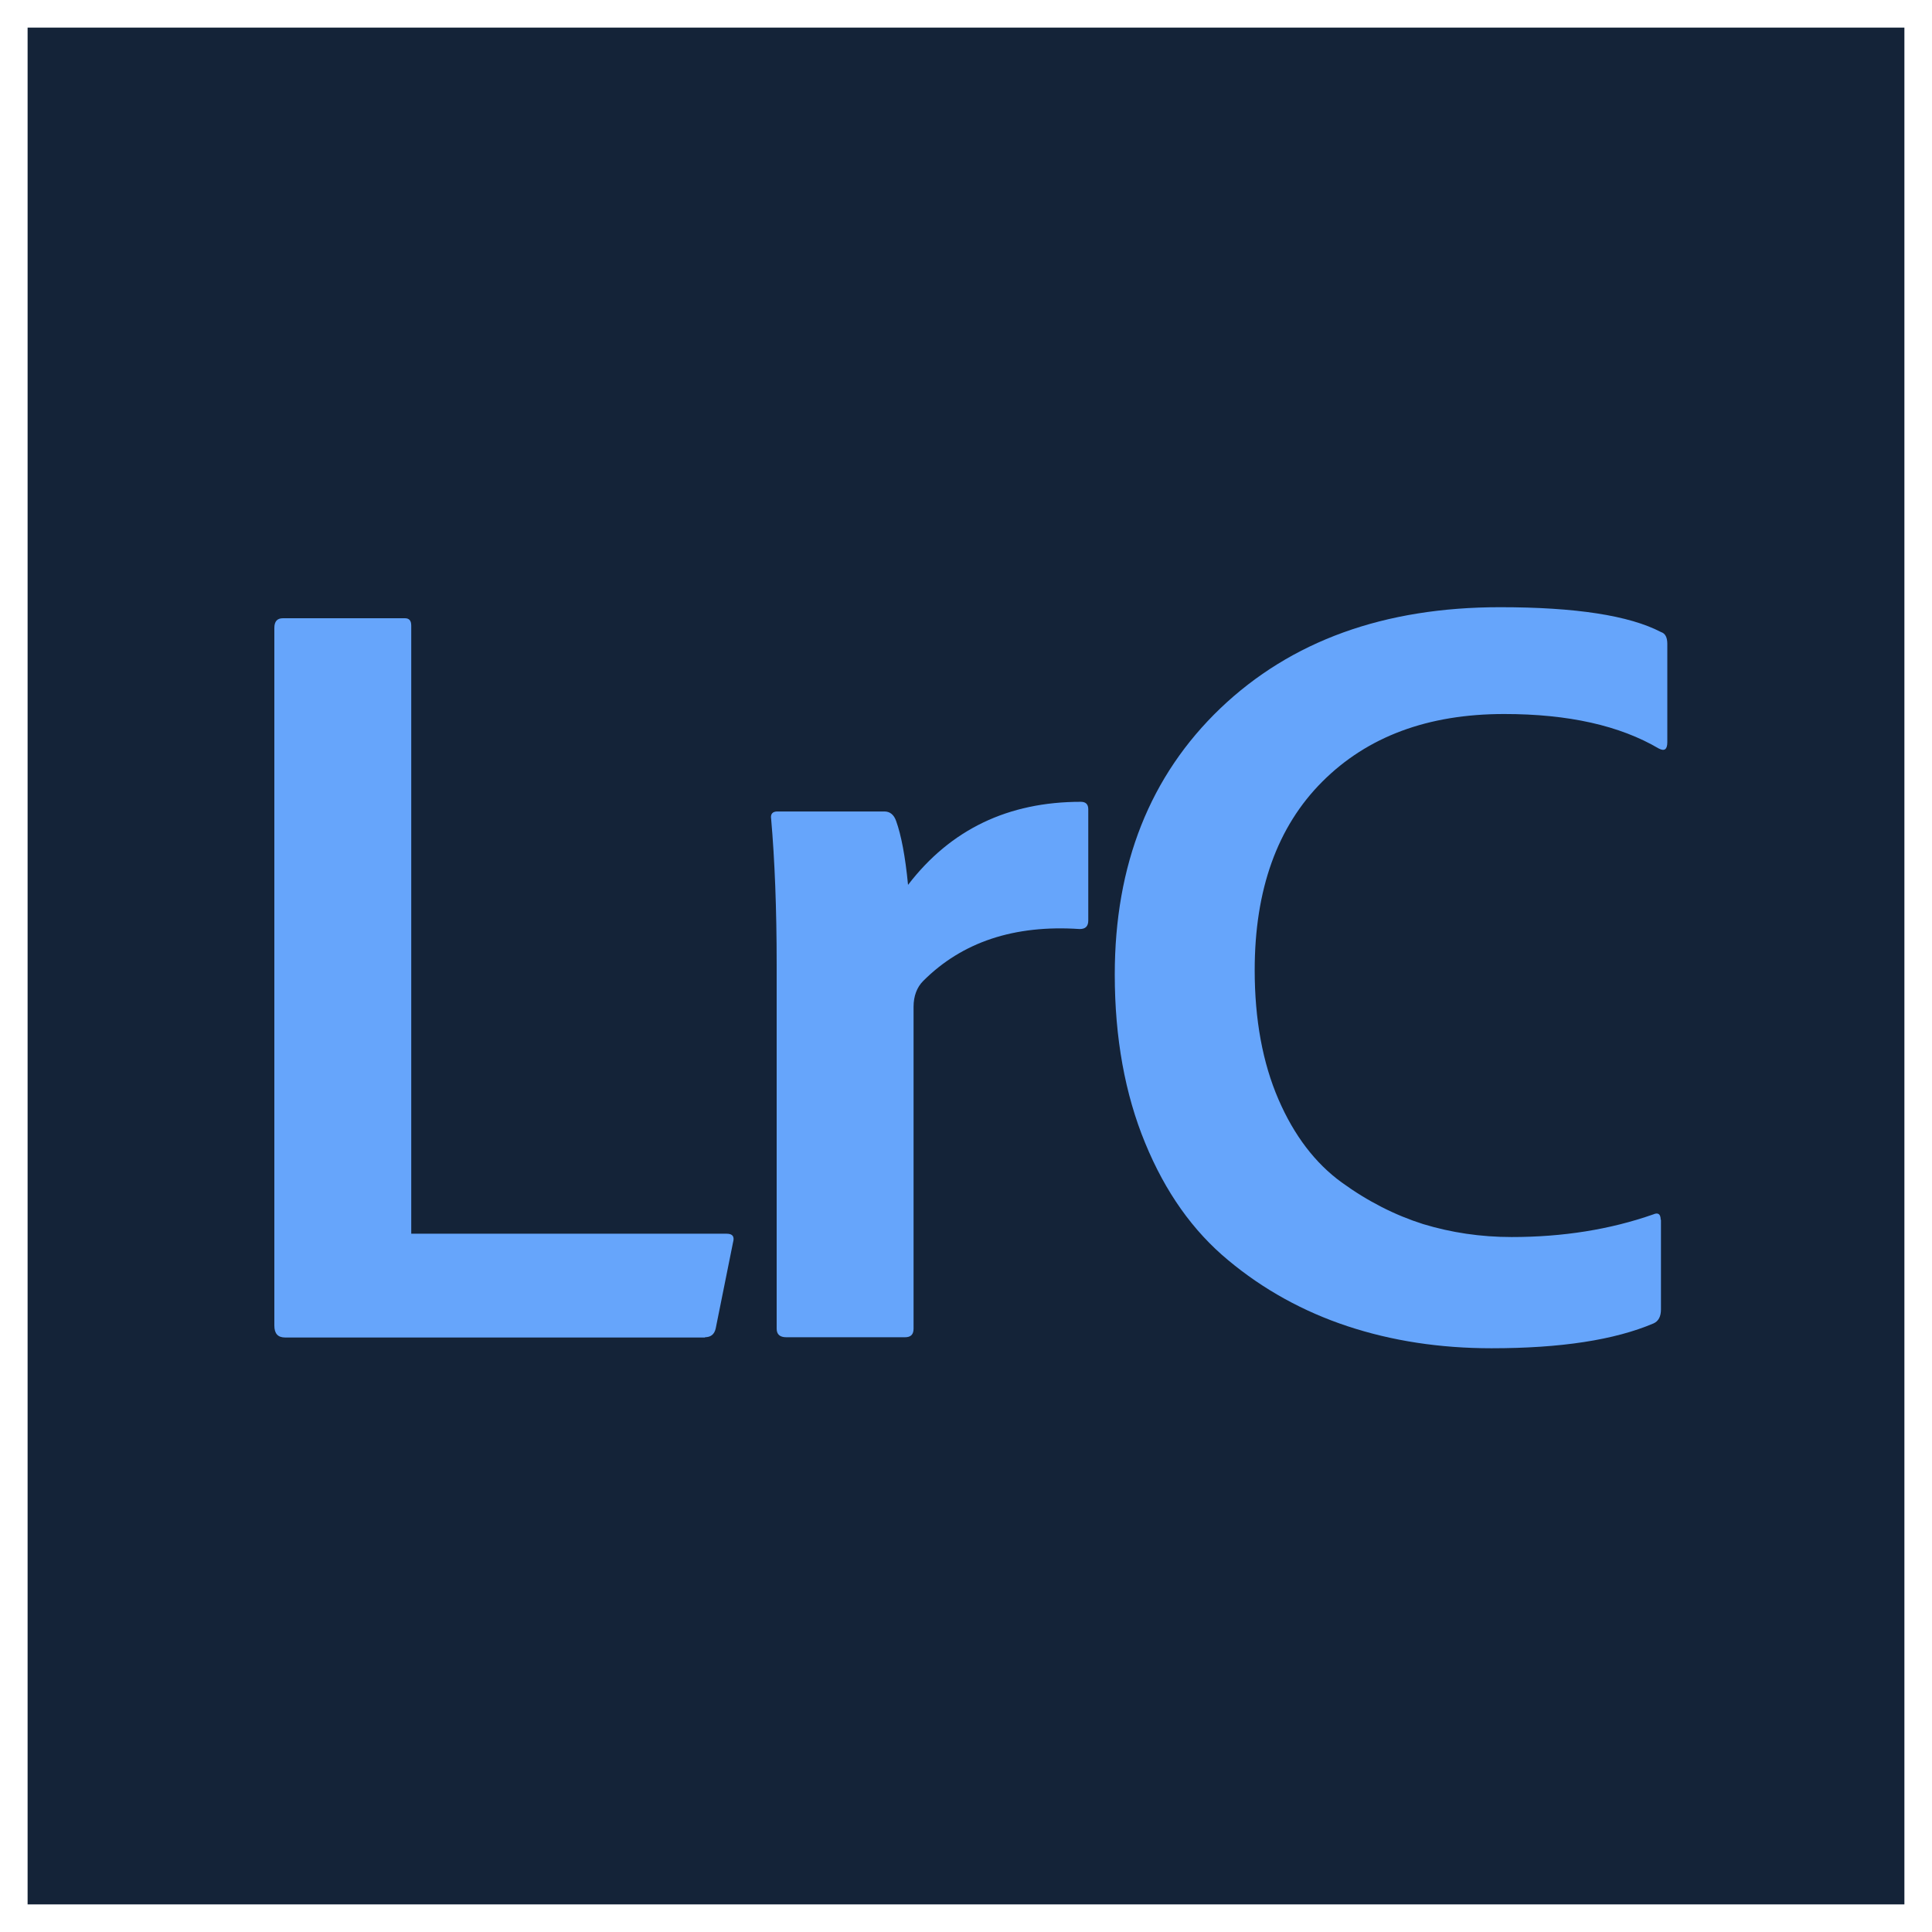
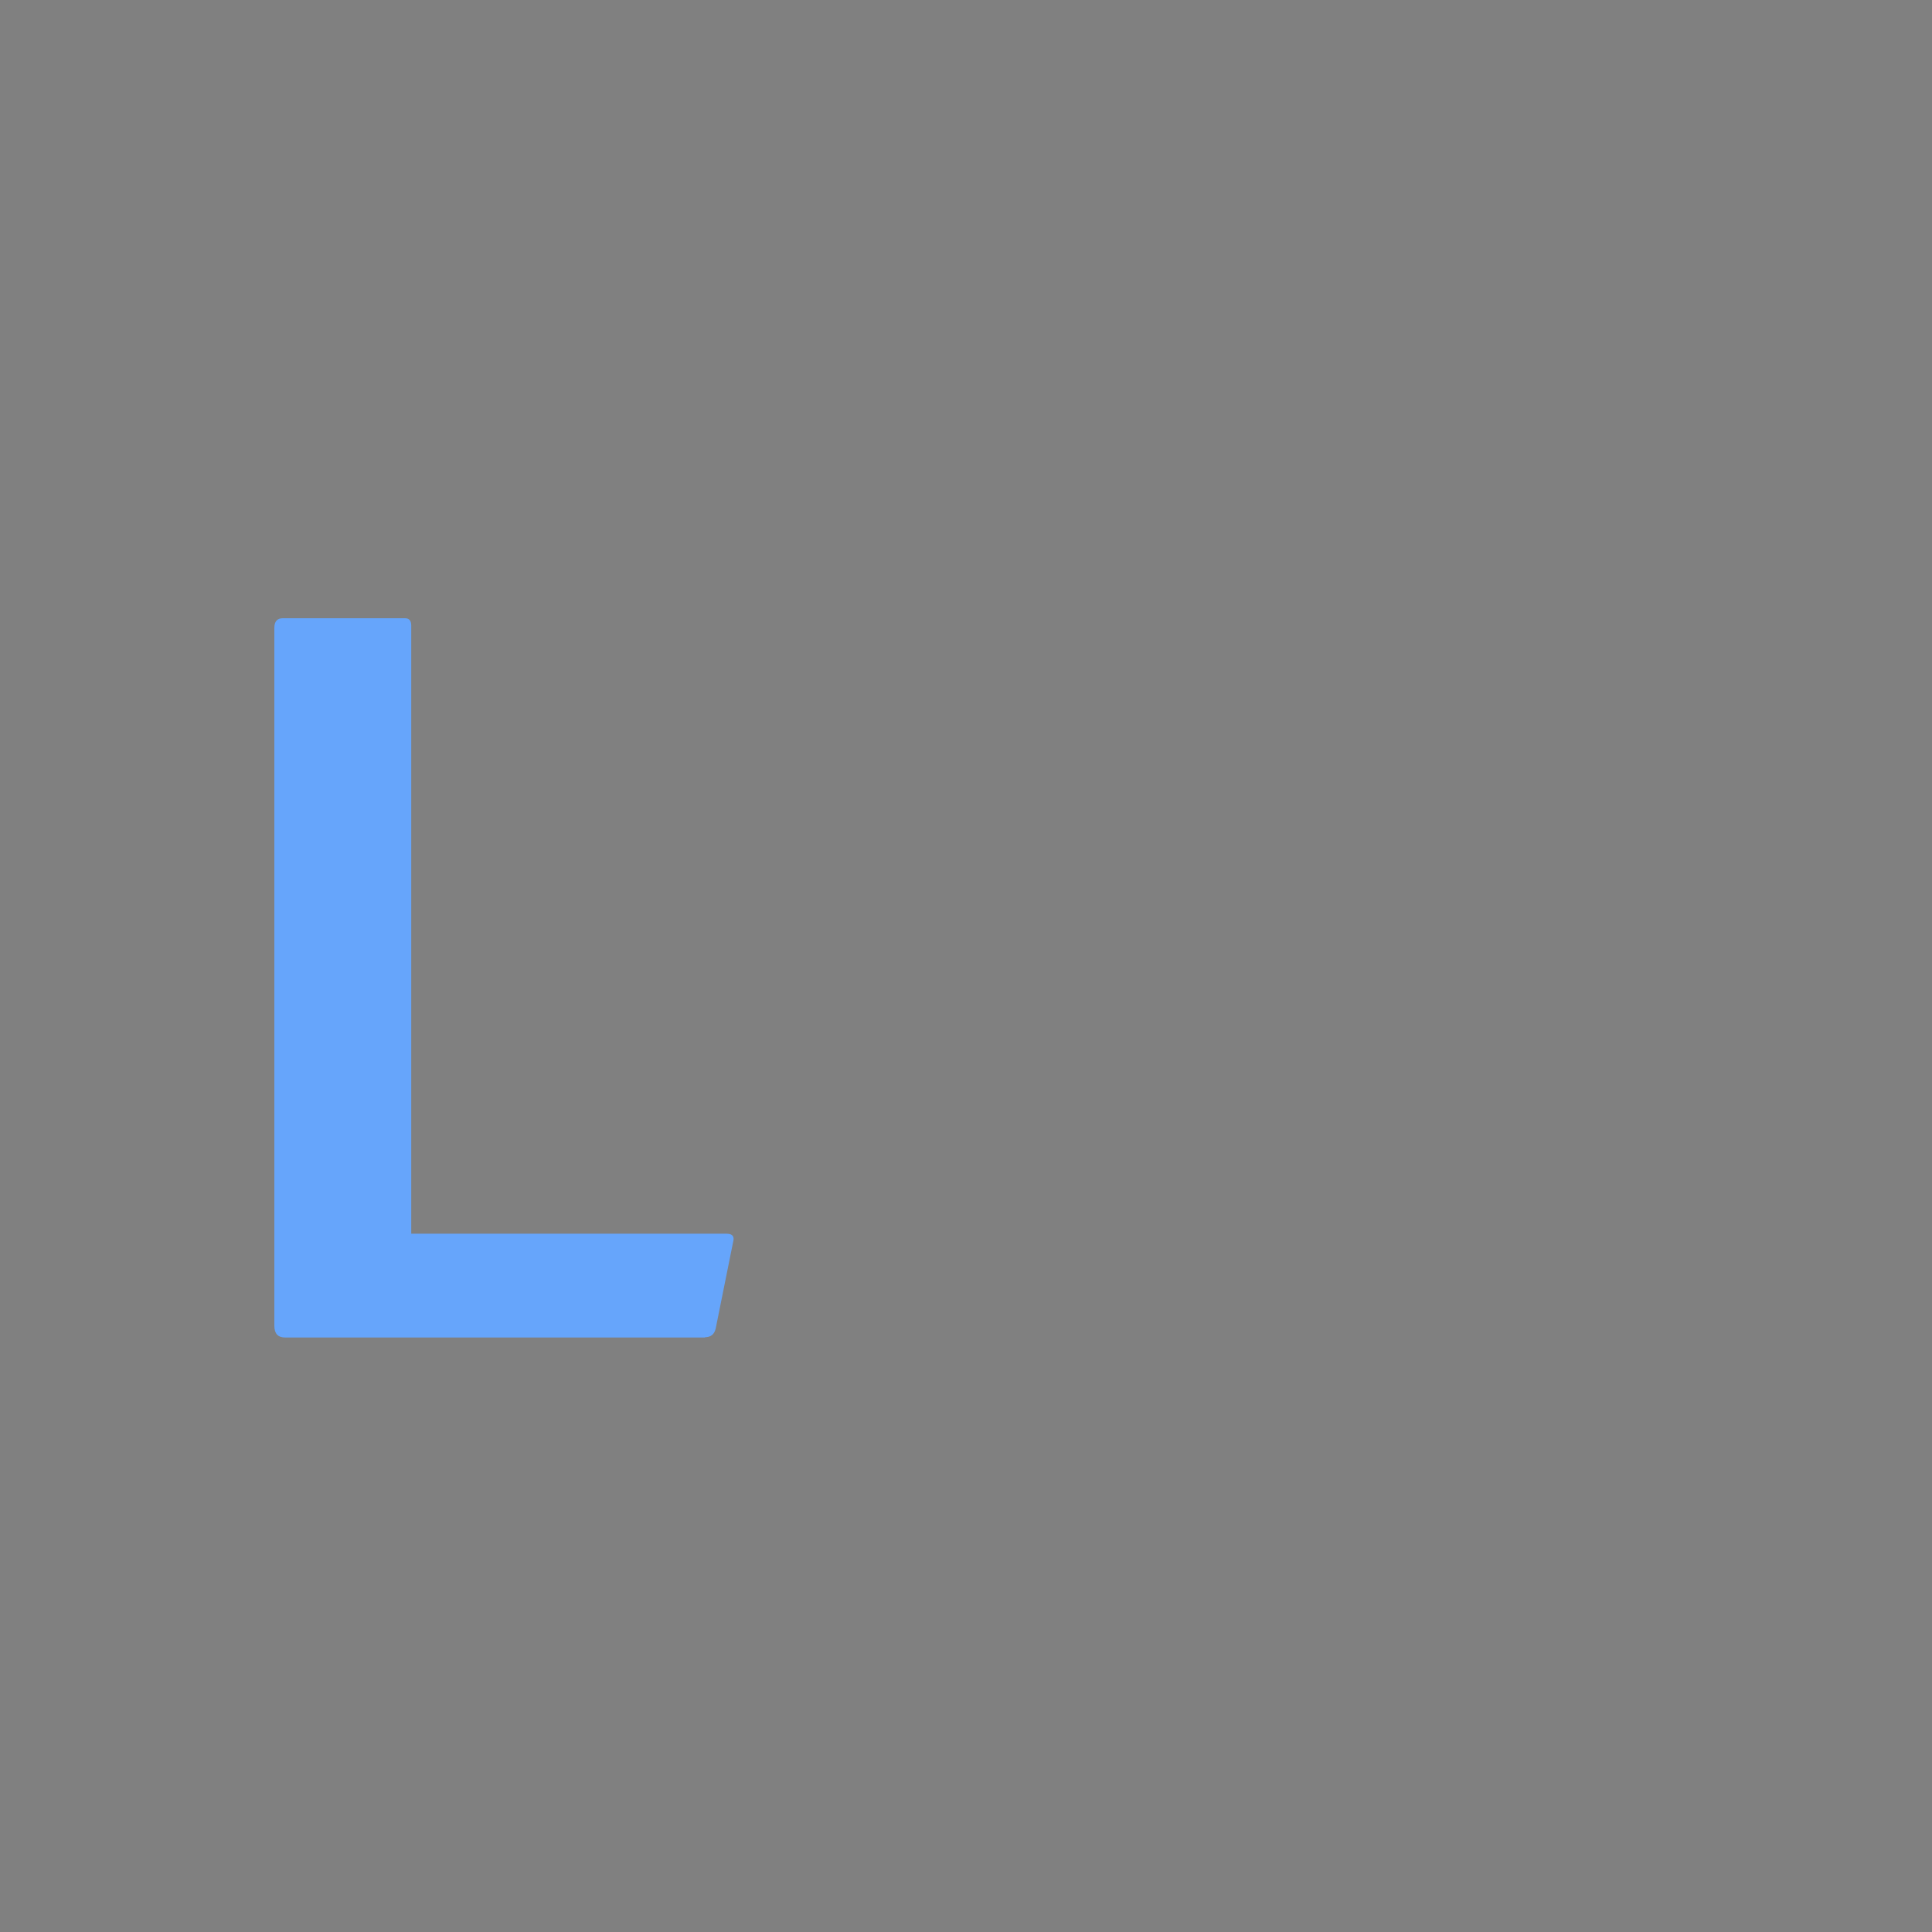
<svg xmlns="http://www.w3.org/2000/svg" width="70" height="70" viewBox="0 0 70 70" fill="none">
  <rect x="0" y="0" width="70" height="70" fill="#808080" stroke="none" />
-   <rect x="0.5" y="0.5" width="69" height="69" fill="#142338" stroke="white" />
  <path d="M25.55 48.46H10.33C10.07 48.46 9.94 48.32 9.94 48.03V22.75C9.94 22.52 10.04 22.4 10.25 22.4H14.67C14.83 22.4 14.9 22.49 14.9 22.67V44.7H26.33C26.54 44.7 26.62 44.8 26.56 45.01L25.93 48.14C25.88 48.35 25.75 48.45 25.54 48.45L25.55 48.46Z" fill="#66A5FB" />
-   <path d="M28.17 29.401H32.04C32.25 29.401 32.39 29.521 32.47 29.751C32.65 30.251 32.8 31.021 32.9 32.061C34.44 30.051 36.53 29.051 39.16 29.051C39.34 29.051 39.43 29.141 39.43 29.321V33.351C39.43 33.561 39.33 33.661 39.12 33.661C36.75 33.501 34.86 34.131 33.45 35.541C33.22 35.771 33.1 36.091 33.1 36.481V48.141C33.1 48.351 33 48.451 32.79 48.451H28.49C28.26 48.451 28.14 48.351 28.14 48.141V34.951C28.14 32.921 28.07 31.151 27.94 29.671C27.91 29.491 27.99 29.401 28.17 29.401Z" fill="#66A5FB" />
-   <path d="M60.18 44.19V47.44C60.18 47.7 60.09 47.87 59.91 47.95C58.5 48.55 56.55 48.85 54.04 48.85C52.16 48.85 50.42 48.58 48.82 48.05C47.22 47.52 45.77 46.72 44.5 45.66C43.22 44.6 42.22 43.19 41.49 41.41C40.76 39.64 40.39 37.6 40.39 35.31C40.39 31.32 41.67 28.1 44.22 25.66C46.78 23.22 50.15 22 54.35 22C57.09 22 59.03 22.3 60.18 22.9C60.34 22.95 60.41 23.1 60.41 23.33V26.89C60.41 27.15 60.31 27.23 60.1 27.12C58.69 26.29 56.83 25.87 54.5 25.87C51.73 25.87 49.54 26.69 47.91 28.32C46.28 29.95 45.46 32.23 45.46 35.15C45.46 36.95 45.75 38.51 46.32 39.83C46.89 41.15 47.66 42.15 48.61 42.84C49.56 43.53 50.55 44.03 51.56 44.35C52.58 44.66 53.65 44.82 54.77 44.82C56.62 44.82 58.33 44.55 59.9 44C60.08 43.92 60.17 43.99 60.17 44.2L60.18 44.19Z" fill="#66A5FB" />
</svg>